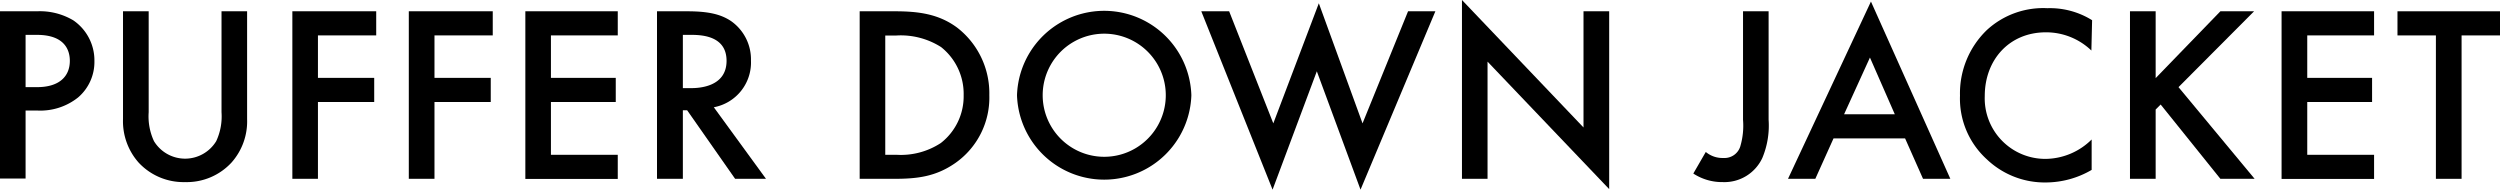
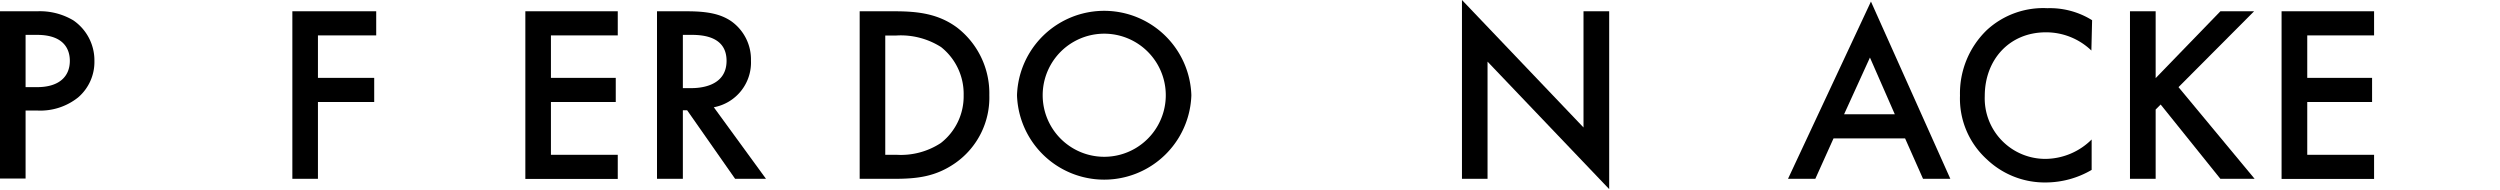
<svg xmlns="http://www.w3.org/2000/svg" viewBox="0 0 274.58 20.83">
  <g id="レイヤー_2" data-name="レイヤー 2">
    <g id="レイヤー_1-2" data-name="レイヤー 1">
      <path d="M4.06,1.24a7.18,7.18,0,0,1,4,1A5.33,5.33,0,0,1,10.37,6.7a5.13,5.13,0,0,1-1.79,4,6.65,6.65,0,0,1-4.5,1.44H2.81v7.47H0V1.24ZM2.81,9.57H4.08c2.43,0,3.59-1.18,3.59-2.89,0-1-.41-2.85-3.61-2.85H2.81Z" />
-       <path d="M16.33,1.24V12.33a6.44,6.44,0,0,0,.58,3.17,4,4,0,0,0,6.84,0,6.44,6.44,0,0,0,.58-3.17V1.24h2.81V13.08a6.8,6.8,0,0,1-1.71,4.77A6.69,6.69,0,0,1,20.33,20a6.73,6.73,0,0,1-5.11-2.15,6.85,6.85,0,0,1-1.71-4.77V1.24Z" />
      <path d="M41.32,3.89h-6.4V8.55H41.1V11.2H34.92v8.44H32.11V1.24h9.21Z" />
-       <path d="M54.12,3.89h-6.4V8.55H53.9V11.2H47.72v8.44H44.9V1.24h9.22Z" />
      <path d="M67.85,3.89H60.51V8.55h7.12V11.2H60.51V17h7.34v2.65H57.7V1.24H67.85Z" />
      <path d="M75.44,1.24c2.24,0,3.67.28,4.86,1.08a5.14,5.14,0,0,1,2.18,4.33,5,5,0,0,1-4.08,5.13l5.73,7.86H80.74l-5.27-7.53H75v7.53H72.16V1.24ZM75,9.68h.89c.77,0,3.91-.08,3.91-3,0-2.6-2.45-2.85-3.83-2.85H75Z" />
      <path d="M98.28,1.24c2.57,0,4.8.28,6.84,1.79a9.12,9.12,0,0,1,3.54,7.43,8.77,8.77,0,0,1-3.7,7.42c-2.15,1.51-4.17,1.76-6.73,1.76H94.42V1.24ZM97.23,17h1.22a8,8,0,0,0,4.88-1.29,6.49,6.49,0,0,0,2.51-5.24,6.56,6.56,0,0,0-2.48-5.3,8.24,8.24,0,0,0-4.91-1.27H97.23Z" />
      <path d="M130.85,10.46a9.58,9.58,0,0,1-19.15,0,9.58,9.58,0,0,1,19.15,0Zm-2.81,0a6.76,6.76,0,1,0-13.52,0,6.76,6.76,0,1,0,13.52,0Z" />
-       <path d="M135,1.24l4.85,12.31,5-13.19,4.8,13.19,5-12.31h3l-8.22,19.59-4.8-13-4.86,13L131.94,1.24Z" />
      <path d="M160.57,19.64V0l13.35,14V1.24h2.82V20.77l-13.36-14V19.64Z" />
-       <path d="M194.25,1.24V13.16a9.2,9.2,0,0,1-.69,4.19A4.59,4.59,0,0,1,189.23,20a5.78,5.78,0,0,1-3.25-.94l1.37-2.37a2.85,2.85,0,0,0,1.94.66,1.81,1.81,0,0,0,1.84-1.24,8,8,0,0,0,.31-2.95V1.24Z" />
      <path d="M209.24,15.2h-7.86l-2,4.44h-3L205.49.17l8.72,19.47h-3Zm-1.13-2.65-2.73-6.23-2.84,6.23Z" />
      <path d="M229.7,5.55a7.17,7.17,0,0,0-5-2c-4,0-6.71,3-6.71,7a6.65,6.65,0,0,0,6.74,6.9,7.28,7.28,0,0,0,5-2.13v3.34a10,10,0,0,1-5,1.38,9.22,9.22,0,0,1-6.51-2.54,9,9,0,0,1-2.95-7,9.65,9.65,0,0,1,2.95-7.2,9.14,9.14,0,0,1,6.65-2.4,8.75,8.75,0,0,1,4.91,1.32Z" />
      <path d="M236.76,8.58l7.11-7.34h3.7l-8.3,8.33,8.36,10.07h-3.76l-6.56-8.16-.55.55v7.61h-2.82V1.24h2.82Z" />
      <path d="M260.75,3.89h-7.34V8.55h7.12V11.2h-7.12V17h7.34v2.65H250.59V1.24h10.16Z" />
-       <path d="M270.36,3.89V19.64h-2.82V3.89h-4.22V1.24h11.26V3.89Z" />
    </g>
  </g>
</svg>